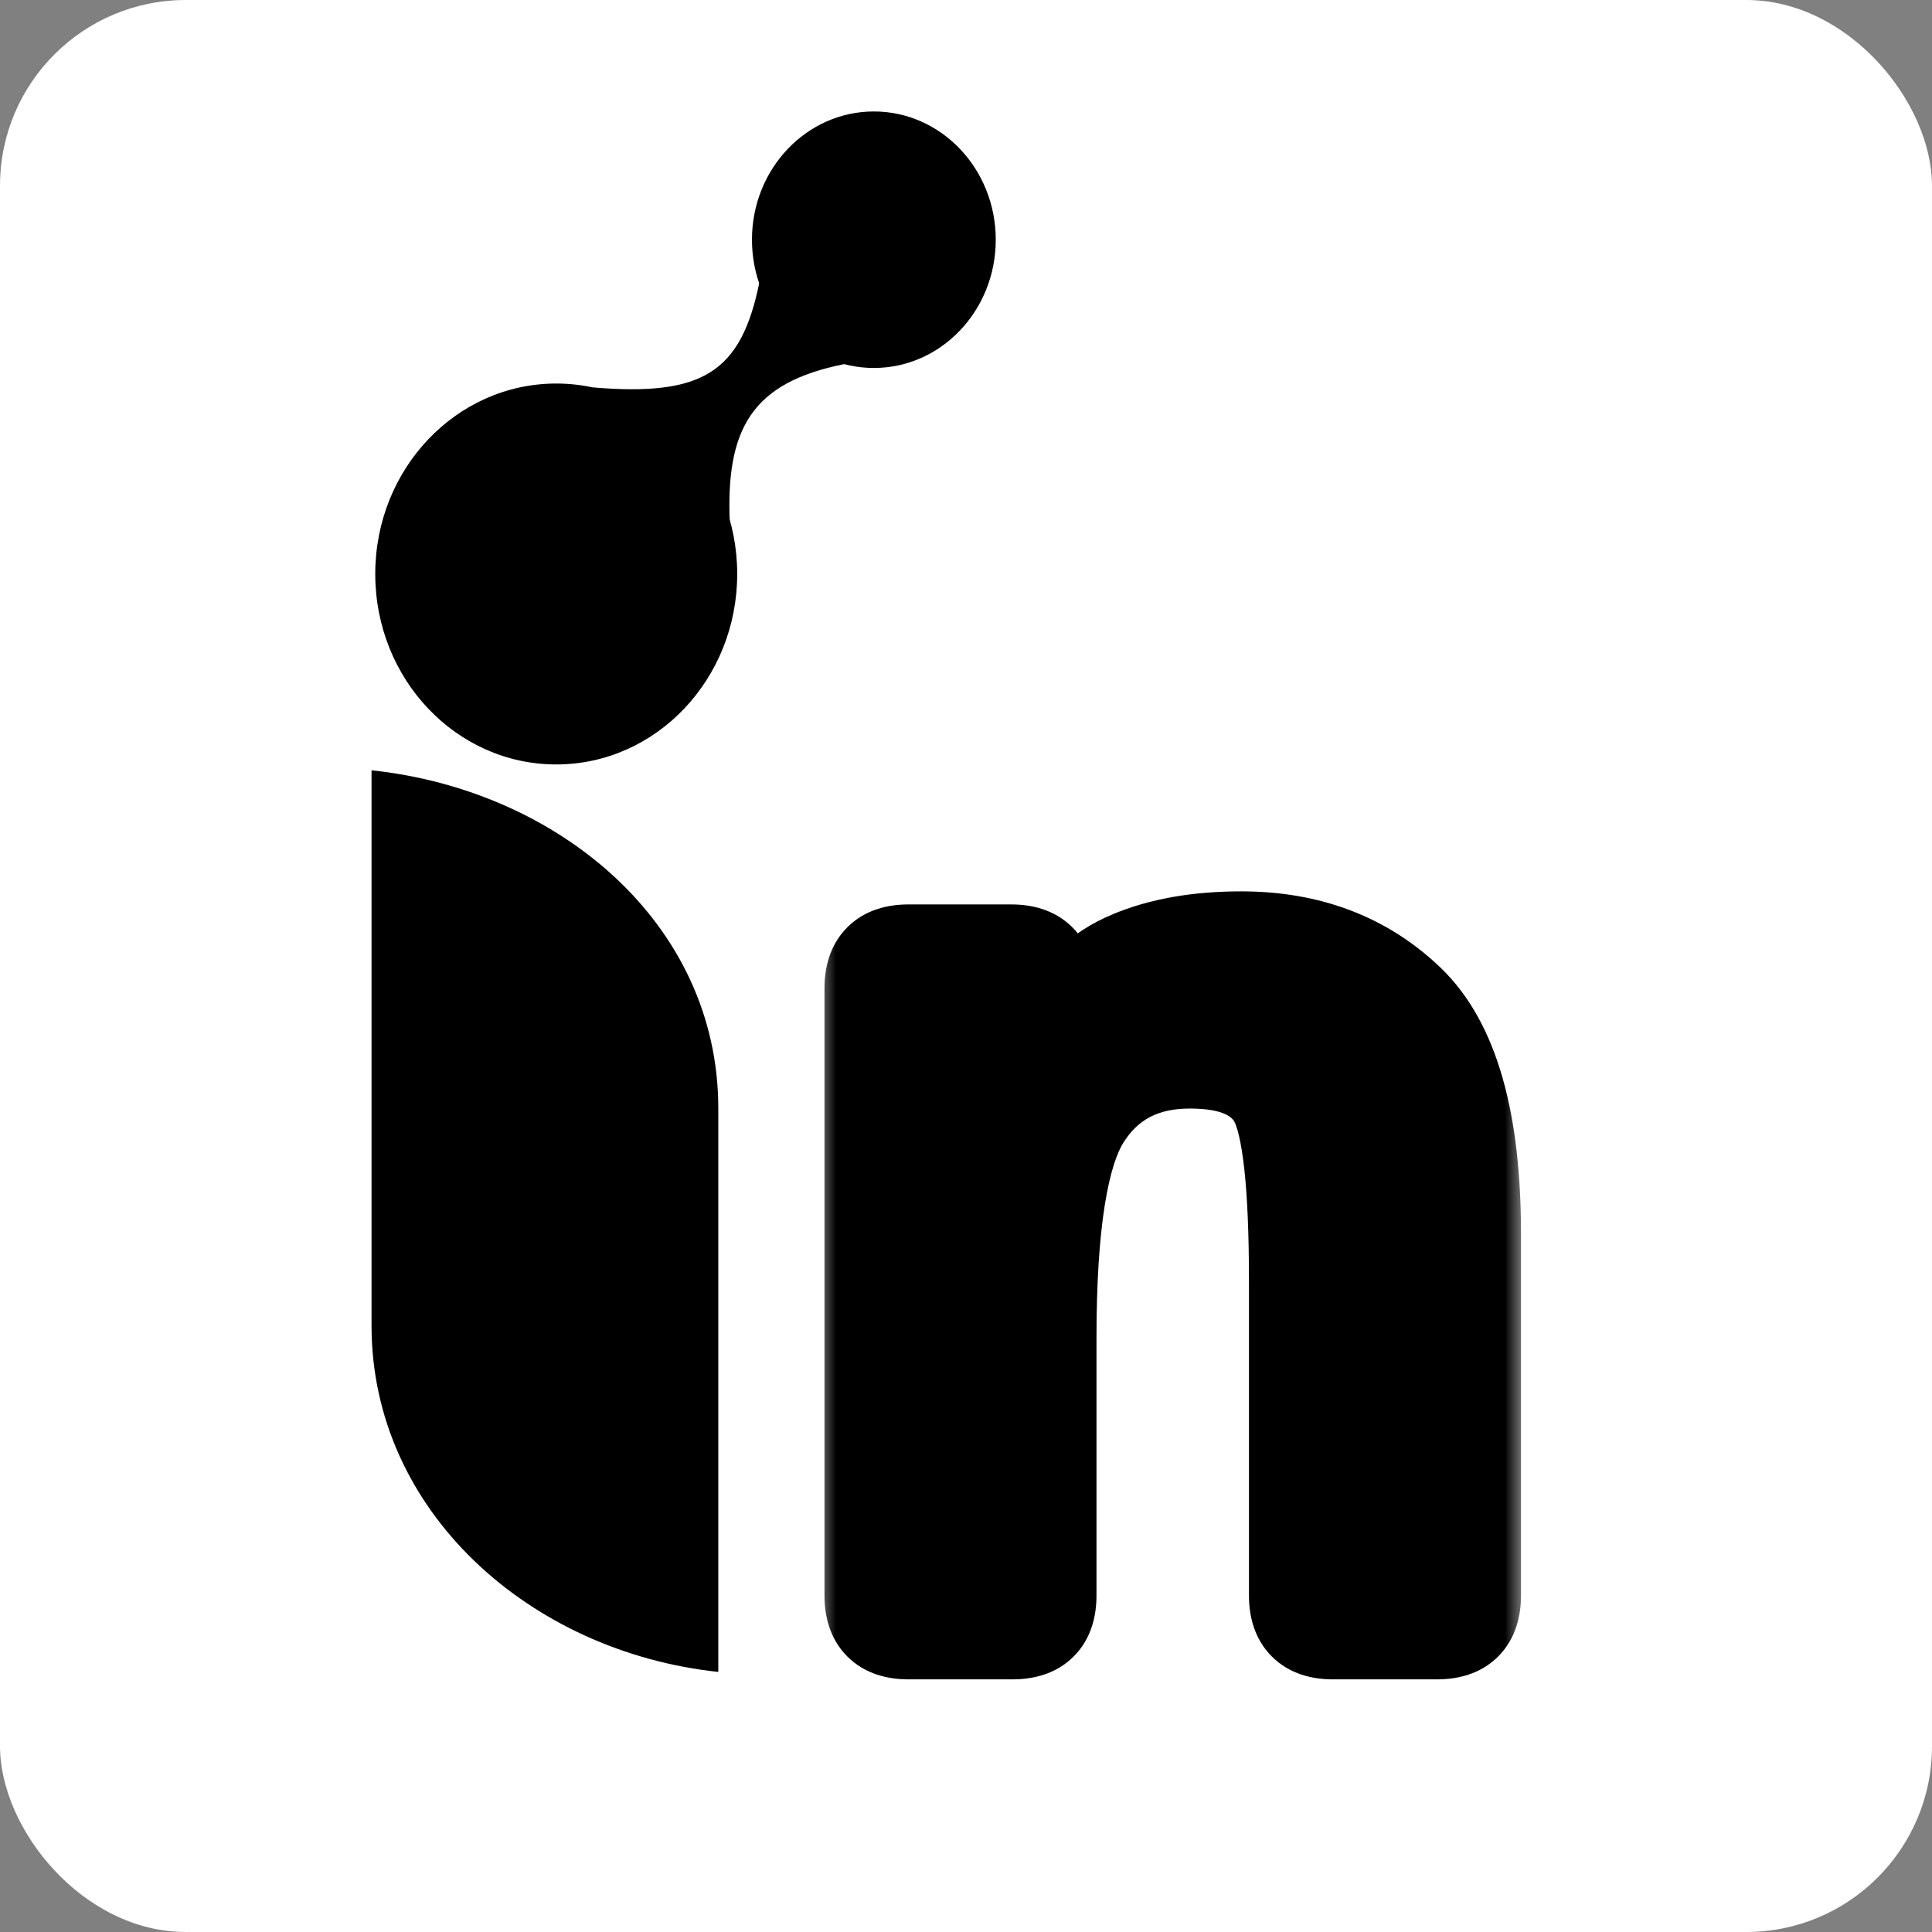
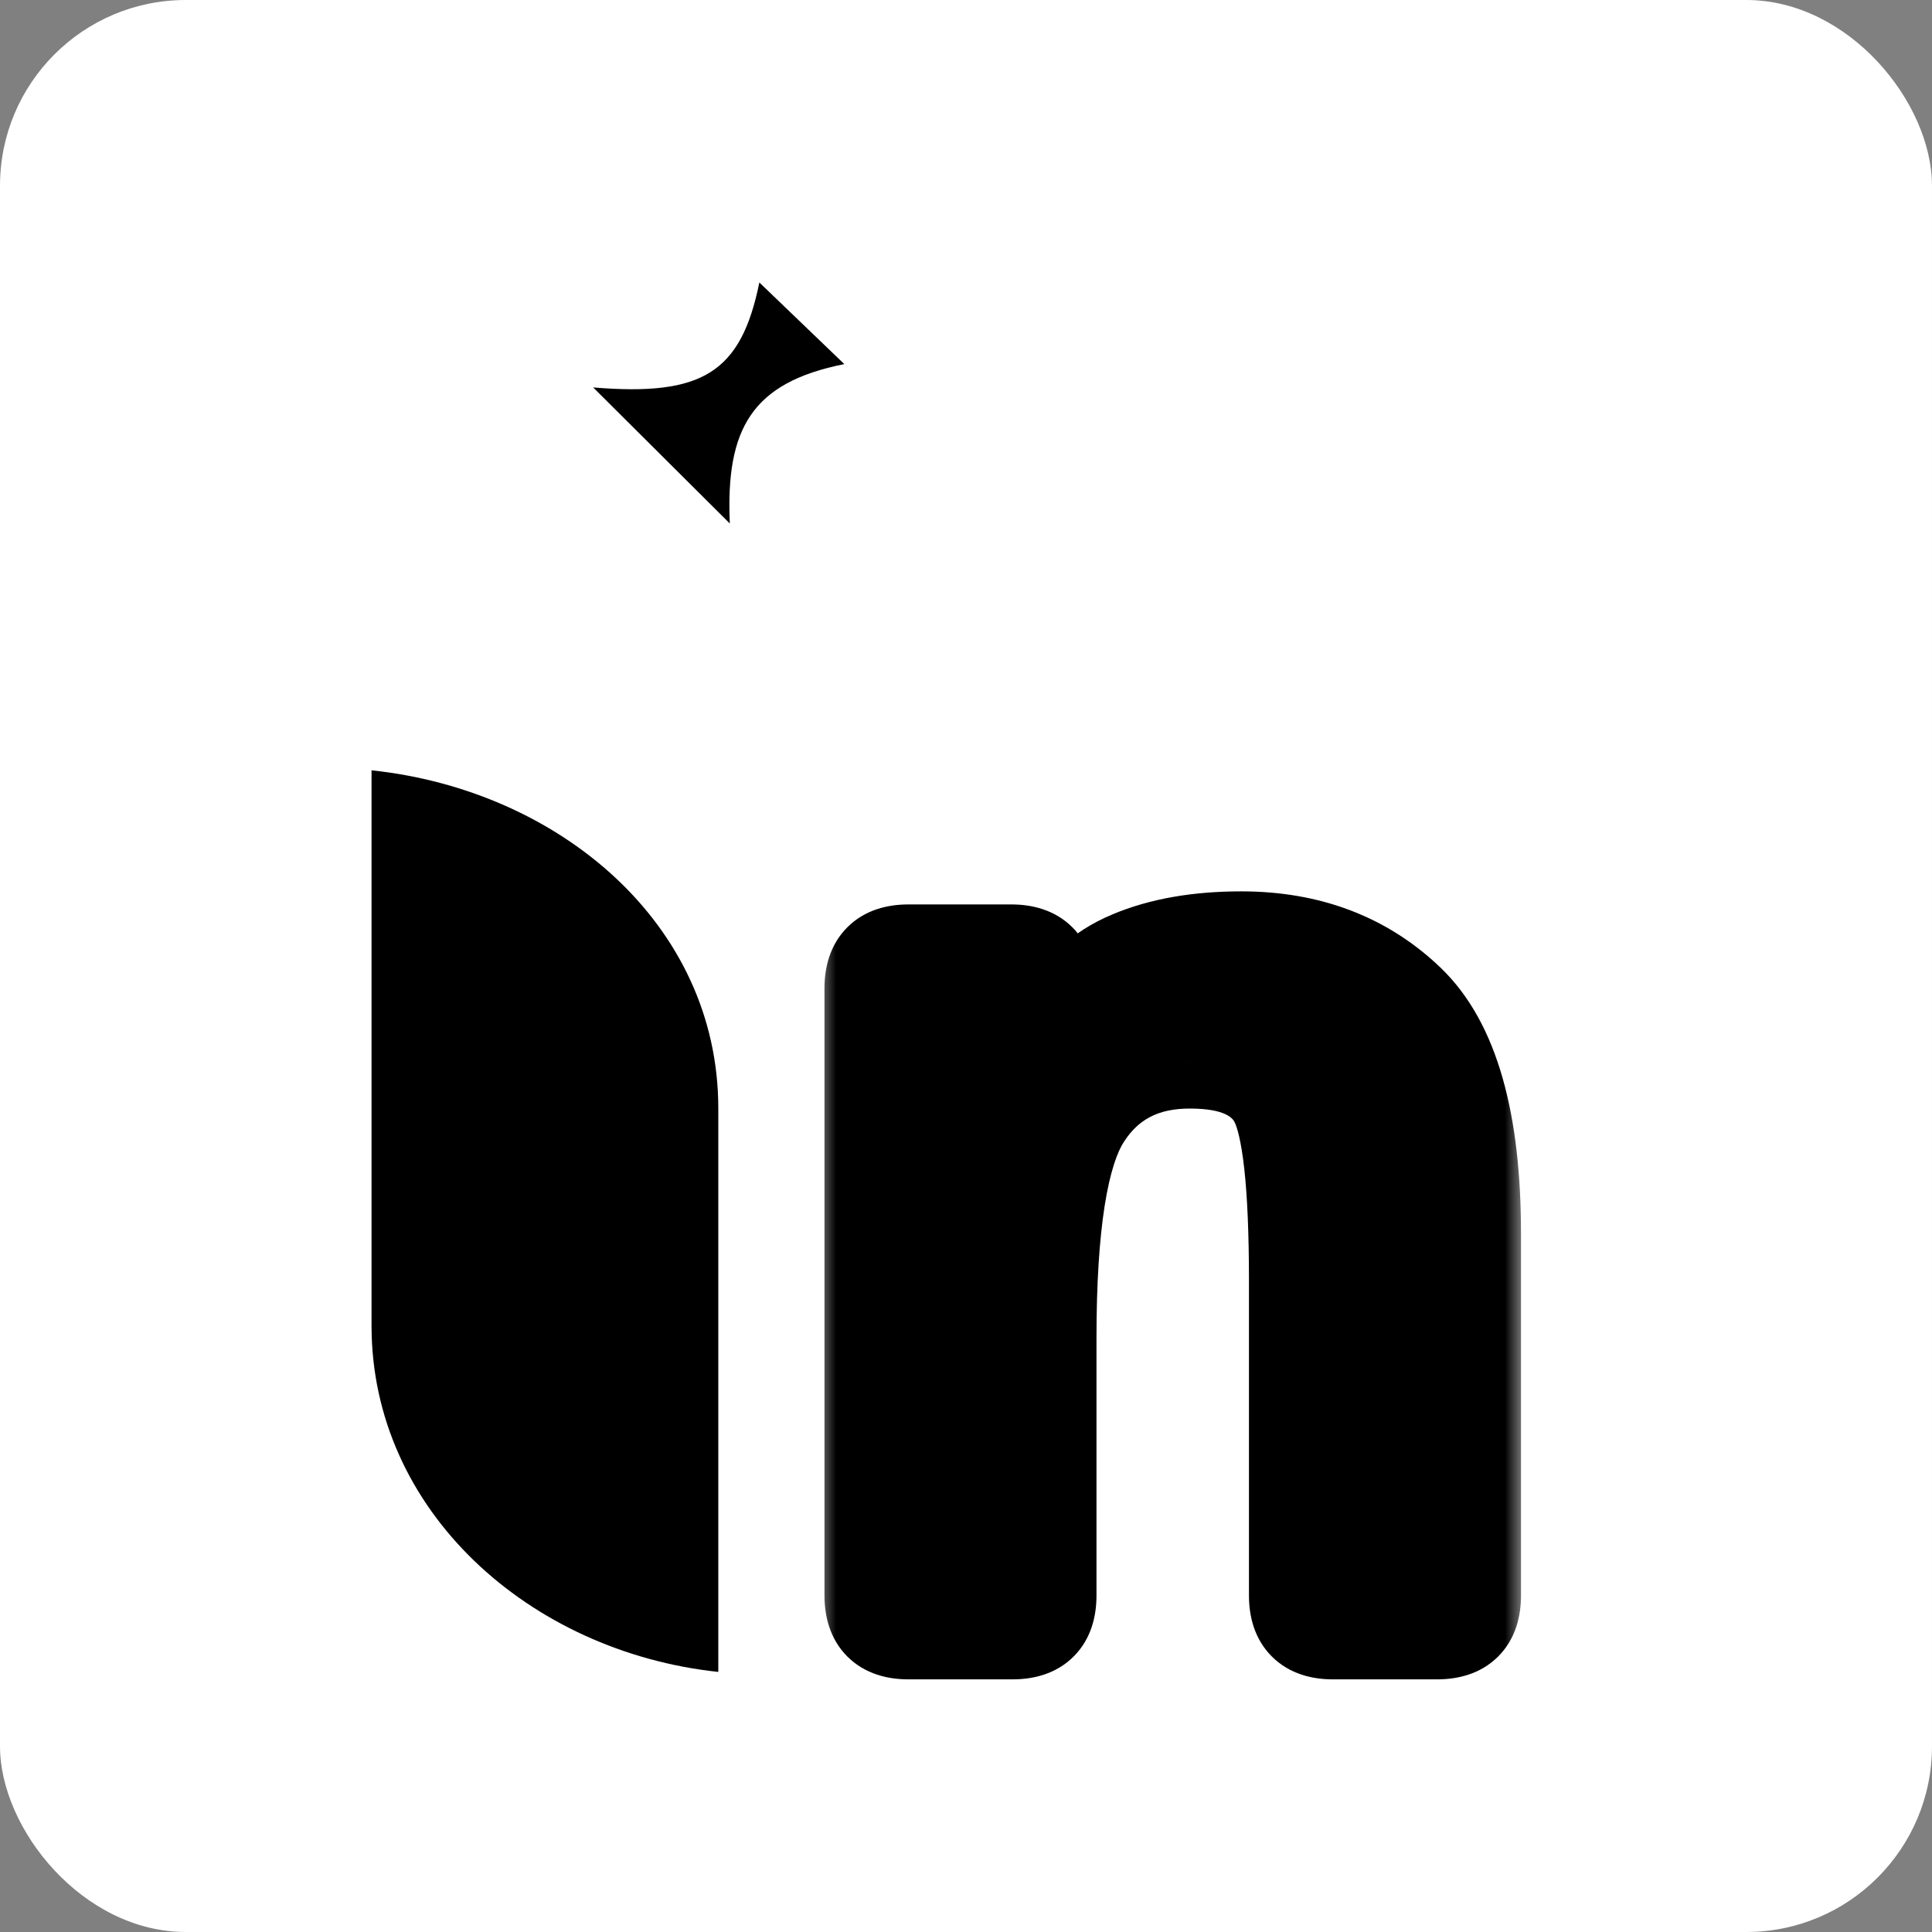
<svg xmlns="http://www.w3.org/2000/svg" fill="none" viewBox="0 0 52 52" height="52" width="52">
  <rect x="0" y="0" width="52" height="52" fill="#808080" stroke="none" />
  <rect fill="white" rx="5" height="52" width="52" />
  <mask fill="black" height="23" width="19" y="23" x="22" maskUnits="userSpaceOnUse" id="path-2-outside-1_83_48">
    <rect height="23" width="19" y="23" x="22" fill="white" />
    <path d="M24.445 44C23.742 44 23.391 43.648 23.391 42.945V26.598C23.391 25.895 23.742 25.543 24.445 25.543H27.223C27.926 25.543 28.277 25.895 28.277 26.598V27.617H28.348C28.887 26.691 29.572 26.059 30.404 25.719C31.236 25.367 32.238 25.191 33.41 25.191C35.238 25.191 36.75 25.766 37.945 26.914C39.141 28.062 39.738 30.16 39.738 33.207V42.945C39.738 43.648 39.387 44 38.684 44H35.871C35.168 44 34.816 43.648 34.816 42.945V34.473C34.816 31.918 34.641 30.307 34.289 29.639C33.938 28.971 33.182 28.637 32.022 28.637C30.791 28.637 29.865 29.117 29.244 30.078C28.623 31.027 28.312 33.008 28.312 36.02V42.945C28.312 43.648 27.961 44 27.258 44H24.445Z" />
  </mask>
  <path fill="black" d="M24.445 44C23.742 44 23.391 43.648 23.391 42.945V26.598C23.391 25.895 23.742 25.543 24.445 25.543H27.223C27.926 25.543 28.277 25.895 28.277 26.598V27.617H28.348C28.887 26.691 29.572 26.059 30.404 25.719C31.236 25.367 32.238 25.191 33.41 25.191C35.238 25.191 36.75 25.766 37.945 26.914C39.141 28.062 39.738 30.16 39.738 33.207V42.945C39.738 43.648 39.387 44 38.684 44H35.871C35.168 44 34.816 43.648 34.816 42.945V34.473C34.816 31.918 34.641 30.307 34.289 29.639C33.938 28.971 33.182 28.637 32.022 28.637C30.791 28.637 29.865 29.117 29.244 30.078C28.623 31.027 28.312 33.008 28.312 36.02V42.945C28.312 43.648 27.961 44 27.258 44H24.445Z" />
-   <path mask="url(#path-2-outside-1_83_48)" fill="black" d="M28.277 27.617H27.077V28.817H28.277V27.617ZM28.348 27.617V28.817H29.038L29.385 28.221L28.348 27.617ZM30.404 25.719L30.858 26.83L30.865 26.827L30.871 26.824L30.404 25.719ZM29.244 30.078L30.248 30.735L30.252 30.73L29.244 30.078ZM24.445 44V42.8C24.366 42.8 24.345 42.79 24.363 42.796C24.387 42.804 24.444 42.829 24.503 42.888C24.561 42.947 24.587 43.004 24.595 43.027C24.601 43.045 24.591 43.025 24.591 42.945H23.391H22.191C22.191 43.482 22.326 44.105 22.806 44.585C23.286 45.065 23.909 45.2 24.445 45.2V44ZM23.391 42.945H24.591V26.598H23.391H22.191V42.945H23.391ZM23.391 26.598H24.591C24.591 26.518 24.601 26.498 24.595 26.516C24.587 26.54 24.561 26.596 24.503 26.655C24.444 26.714 24.387 26.739 24.363 26.747C24.345 26.753 24.366 26.743 24.445 26.743V25.543V24.343C23.909 24.343 23.286 24.478 22.806 24.958C22.326 25.438 22.191 26.061 22.191 26.598H23.391ZM24.445 25.543V26.743H27.223V25.543V24.343H24.445V25.543ZM27.223 25.543V26.743C27.302 26.743 27.323 26.753 27.305 26.747C27.281 26.739 27.224 26.714 27.165 26.655C27.106 26.596 27.081 26.54 27.073 26.516C27.067 26.498 27.077 26.518 27.077 26.598H28.277H29.477C29.477 26.061 29.342 25.438 28.862 24.958C28.382 24.478 27.759 24.343 27.223 24.343V25.543ZM28.277 26.598H27.077V27.617H28.277H29.477V26.598H28.277ZM28.277 27.617V28.817H28.348V27.617V26.417H28.277V27.617ZM28.348 27.617L29.385 28.221C29.817 27.479 30.316 27.051 30.858 26.83L30.404 25.719L29.951 24.608C28.829 25.066 27.956 25.904 27.311 27.013L28.348 27.617ZM30.404 25.719L30.871 26.824C31.519 26.551 32.353 26.391 33.41 26.391V25.191V23.991C32.123 23.991 30.954 24.184 29.937 24.613L30.404 25.719ZM33.41 25.191V26.391C34.963 26.391 36.166 26.869 37.114 27.779L37.945 26.914L38.777 26.049C37.334 24.663 35.513 23.991 33.41 23.991V25.191ZM37.945 26.914L37.114 27.779C37.94 28.573 38.538 30.238 38.538 33.207H39.738H40.938C40.938 30.083 40.341 27.552 38.777 26.049L37.945 26.914ZM39.738 33.207H38.538V42.945H39.738H40.938V33.207H39.738ZM39.738 42.945H38.538C38.538 43.025 38.528 43.045 38.534 43.027C38.542 43.004 38.567 42.947 38.626 42.888C38.685 42.829 38.742 42.804 38.766 42.796C38.783 42.79 38.763 42.8 38.684 42.8V44V45.2C39.22 45.2 39.843 45.065 40.323 44.585C40.803 44.105 40.938 43.482 40.938 42.945H39.738ZM38.684 44V42.8H35.871V44V45.2H38.684V44ZM35.871 44V42.8C35.792 42.8 35.771 42.79 35.789 42.796C35.813 42.804 35.87 42.829 35.929 42.888C35.987 42.947 36.013 43.004 36.021 43.027C36.027 43.045 36.016 43.025 36.016 42.945H34.816H33.616C33.616 43.482 33.751 44.105 34.232 44.585C34.712 45.065 35.335 45.2 35.871 45.2V44ZM34.816 42.945H36.016V34.473H34.816H33.616V42.945H34.816ZM34.816 34.473H36.016C36.016 33.173 35.972 32.084 35.877 31.218C35.788 30.395 35.64 29.629 35.351 29.08L34.289 29.639L33.227 30.198C33.29 30.317 33.406 30.69 33.492 31.478C33.573 32.224 33.616 33.217 33.616 34.473H34.816ZM34.289 29.639L35.351 29.08C34.693 27.83 33.365 27.437 32.022 27.437V28.637V29.837C32.998 29.837 33.182 30.111 33.227 30.198L34.289 29.639ZM32.022 28.637V27.437C30.42 27.437 29.098 28.094 28.236 29.427L29.244 30.078L30.252 30.73C30.633 30.14 31.162 29.837 32.022 29.837V28.637ZM29.244 30.078L28.24 29.421C27.79 30.108 27.524 31.041 27.36 32.09C27.192 33.163 27.113 34.479 27.113 36.02H28.312H29.512C29.512 34.548 29.589 33.368 29.731 32.461C29.877 31.53 30.077 30.997 30.248 30.735L29.244 30.078ZM28.312 36.02H27.113V42.945H28.312H29.512V36.02H28.312ZM28.312 42.945H27.113C27.113 43.025 27.102 43.045 27.108 43.027C27.116 43.004 27.142 42.947 27.2 42.888C27.259 42.829 27.316 42.804 27.34 42.796C27.358 42.79 27.337 42.8 27.258 42.8V44V45.2C27.794 45.2 28.417 45.065 28.897 44.585C29.378 44.105 29.512 43.482 29.512 42.945H28.312ZM27.258 44V42.8H24.445V44V45.2H27.258V44Z" />
+   <path mask="url(#path-2-outside-1_83_48)" fill="black" d="M28.277 27.617H27.077V28.817H28.277V27.617ZM28.348 27.617V28.817H29.038L29.385 28.221L28.348 27.617ZM30.404 25.719L30.858 26.83L30.865 26.827L30.871 26.824L30.404 25.719ZM29.244 30.078L30.248 30.735L30.252 30.73L29.244 30.078ZM24.445 44V42.8C24.366 42.8 24.345 42.79 24.363 42.796C24.387 42.804 24.444 42.829 24.503 42.888C24.561 42.947 24.587 43.004 24.595 43.027C24.601 43.045 24.591 43.025 24.591 42.945H23.391H22.191C22.191 43.482 22.326 44.105 22.806 44.585C23.286 45.065 23.909 45.2 24.445 45.2V44ZM23.391 42.945H24.591V26.598H23.391H22.191V42.945H23.391ZM23.391 26.598H24.591C24.591 26.518 24.601 26.498 24.595 26.516C24.587 26.54 24.561 26.596 24.503 26.655C24.444 26.714 24.387 26.739 24.363 26.747C24.345 26.753 24.366 26.743 24.445 26.743V25.543V24.343C23.909 24.343 23.286 24.478 22.806 24.958C22.326 25.438 22.191 26.061 22.191 26.598H23.391ZM24.445 25.543V26.743H27.223V25.543V24.343H24.445V25.543ZM27.223 25.543V26.743C27.302 26.743 27.323 26.753 27.305 26.747C27.281 26.739 27.224 26.714 27.165 26.655C27.106 26.596 27.081 26.54 27.073 26.516C27.067 26.498 27.077 26.518 27.077 26.598H28.277H29.477C29.477 26.061 29.342 25.438 28.862 24.958C28.382 24.478 27.759 24.343 27.223 24.343V25.543ZM28.277 26.598H27.077V27.617H28.277H29.477V26.598H28.277ZM28.277 27.617V28.817H28.348V27.617V26.417H28.277V27.617ZM28.348 27.617L29.385 28.221C29.817 27.479 30.316 27.051 30.858 26.83L30.404 25.719L29.951 24.608C28.829 25.066 27.956 25.904 27.311 27.013L28.348 27.617ZM30.404 25.719L30.871 26.824C31.519 26.551 32.353 26.391 33.41 26.391V25.191V23.991C32.123 23.991 30.954 24.184 29.937 24.613L30.404 25.719ZM33.41 25.191V26.391C34.963 26.391 36.166 26.869 37.114 27.779L37.945 26.914L38.777 26.049C37.334 24.663 35.513 23.991 33.41 23.991V25.191ZM37.945 26.914L37.114 27.779C37.94 28.573 38.538 30.238 38.538 33.207H39.738H40.938C40.938 30.083 40.341 27.552 38.777 26.049L37.945 26.914ZM39.738 33.207H38.538V42.945H39.738H40.938V33.207H39.738ZM39.738 42.945H38.538C38.538 43.025 38.528 43.045 38.534 43.027C38.542 43.004 38.567 42.947 38.626 42.888C38.685 42.829 38.742 42.804 38.766 42.796C38.783 42.79 38.763 42.8 38.684 42.8V44V45.2C39.22 45.2 39.843 45.065 40.323 44.585C40.803 44.105 40.938 43.482 40.938 42.945H39.738ZM38.684 44V42.8H35.871V44V45.2H38.684V44ZM35.871 44V42.8C35.792 42.8 35.771 42.79 35.789 42.796C35.813 42.804 35.87 42.829 35.929 42.888C35.987 42.947 36.013 43.004 36.021 43.027C36.027 43.045 36.016 43.025 36.016 42.945H34.816H33.616C33.616 43.482 33.751 44.105 34.232 44.585C34.712 45.065 35.335 45.2 35.871 45.2V44ZM34.816 42.945H36.016V34.473H34.816H33.616V42.945H34.816ZM34.816 34.473H36.016C36.016 33.173 35.972 32.084 35.877 31.218C35.788 30.395 35.64 29.629 35.351 29.08L34.289 29.639L33.227 30.198C33.29 30.317 33.406 30.69 33.492 31.478C33.573 32.224 33.616 33.217 33.616 34.473H34.816ZM34.289 29.639L35.351 29.08C34.693 27.83 33.365 27.437 32.022 27.437V28.637V29.837C32.998 29.837 33.182 30.111 33.227 30.198L34.289 29.639ZM32.022 28.637C30.42 27.437 29.098 28.094 28.236 29.427L29.244 30.078L30.252 30.73C30.633 30.14 31.162 29.837 32.022 29.837V28.637ZM29.244 30.078L28.24 29.421C27.79 30.108 27.524 31.041 27.36 32.09C27.192 33.163 27.113 34.479 27.113 36.02H28.312H29.512C29.512 34.548 29.589 33.368 29.731 32.461C29.877 31.53 30.077 30.997 30.248 30.735L29.244 30.078ZM28.312 36.02H27.113V42.945H28.312H29.512V36.02H28.312ZM28.312 42.945H27.113C27.113 43.025 27.102 43.045 27.108 43.027C27.116 43.004 27.142 42.947 27.2 42.888C27.259 42.829 27.316 42.804 27.34 42.796C27.358 42.79 27.337 42.8 27.258 42.8V44V45.2C27.794 45.2 28.417 45.065 28.897 44.585C29.378 44.105 29.512 43.482 29.512 42.945H28.312ZM27.258 44V42.8H24.445V44V45.2H27.258V44Z" />
  <path fill="black" d="M10 35.683V20.733C15.027 21.264 19.333 24.85 19.333 29.833V45C14.254 44.459 10 40.667 10 35.683Z" />
  <path fill="black" d="M19.643 14.09L15.965 10.428C18.903 10.672 19.944 10.033 20.438 7.603L22.725 9.8C20.23 10.296 19.53 11.545 19.643 14.09Z" />
-   <ellipse fill="black" ry="5.126" rx="4.871" cy="15.449" cx="14.971" />
-   <ellipse fill="black" ry="3.452" rx="3.281" cy="6.452" cx="23.52" />
</svg>